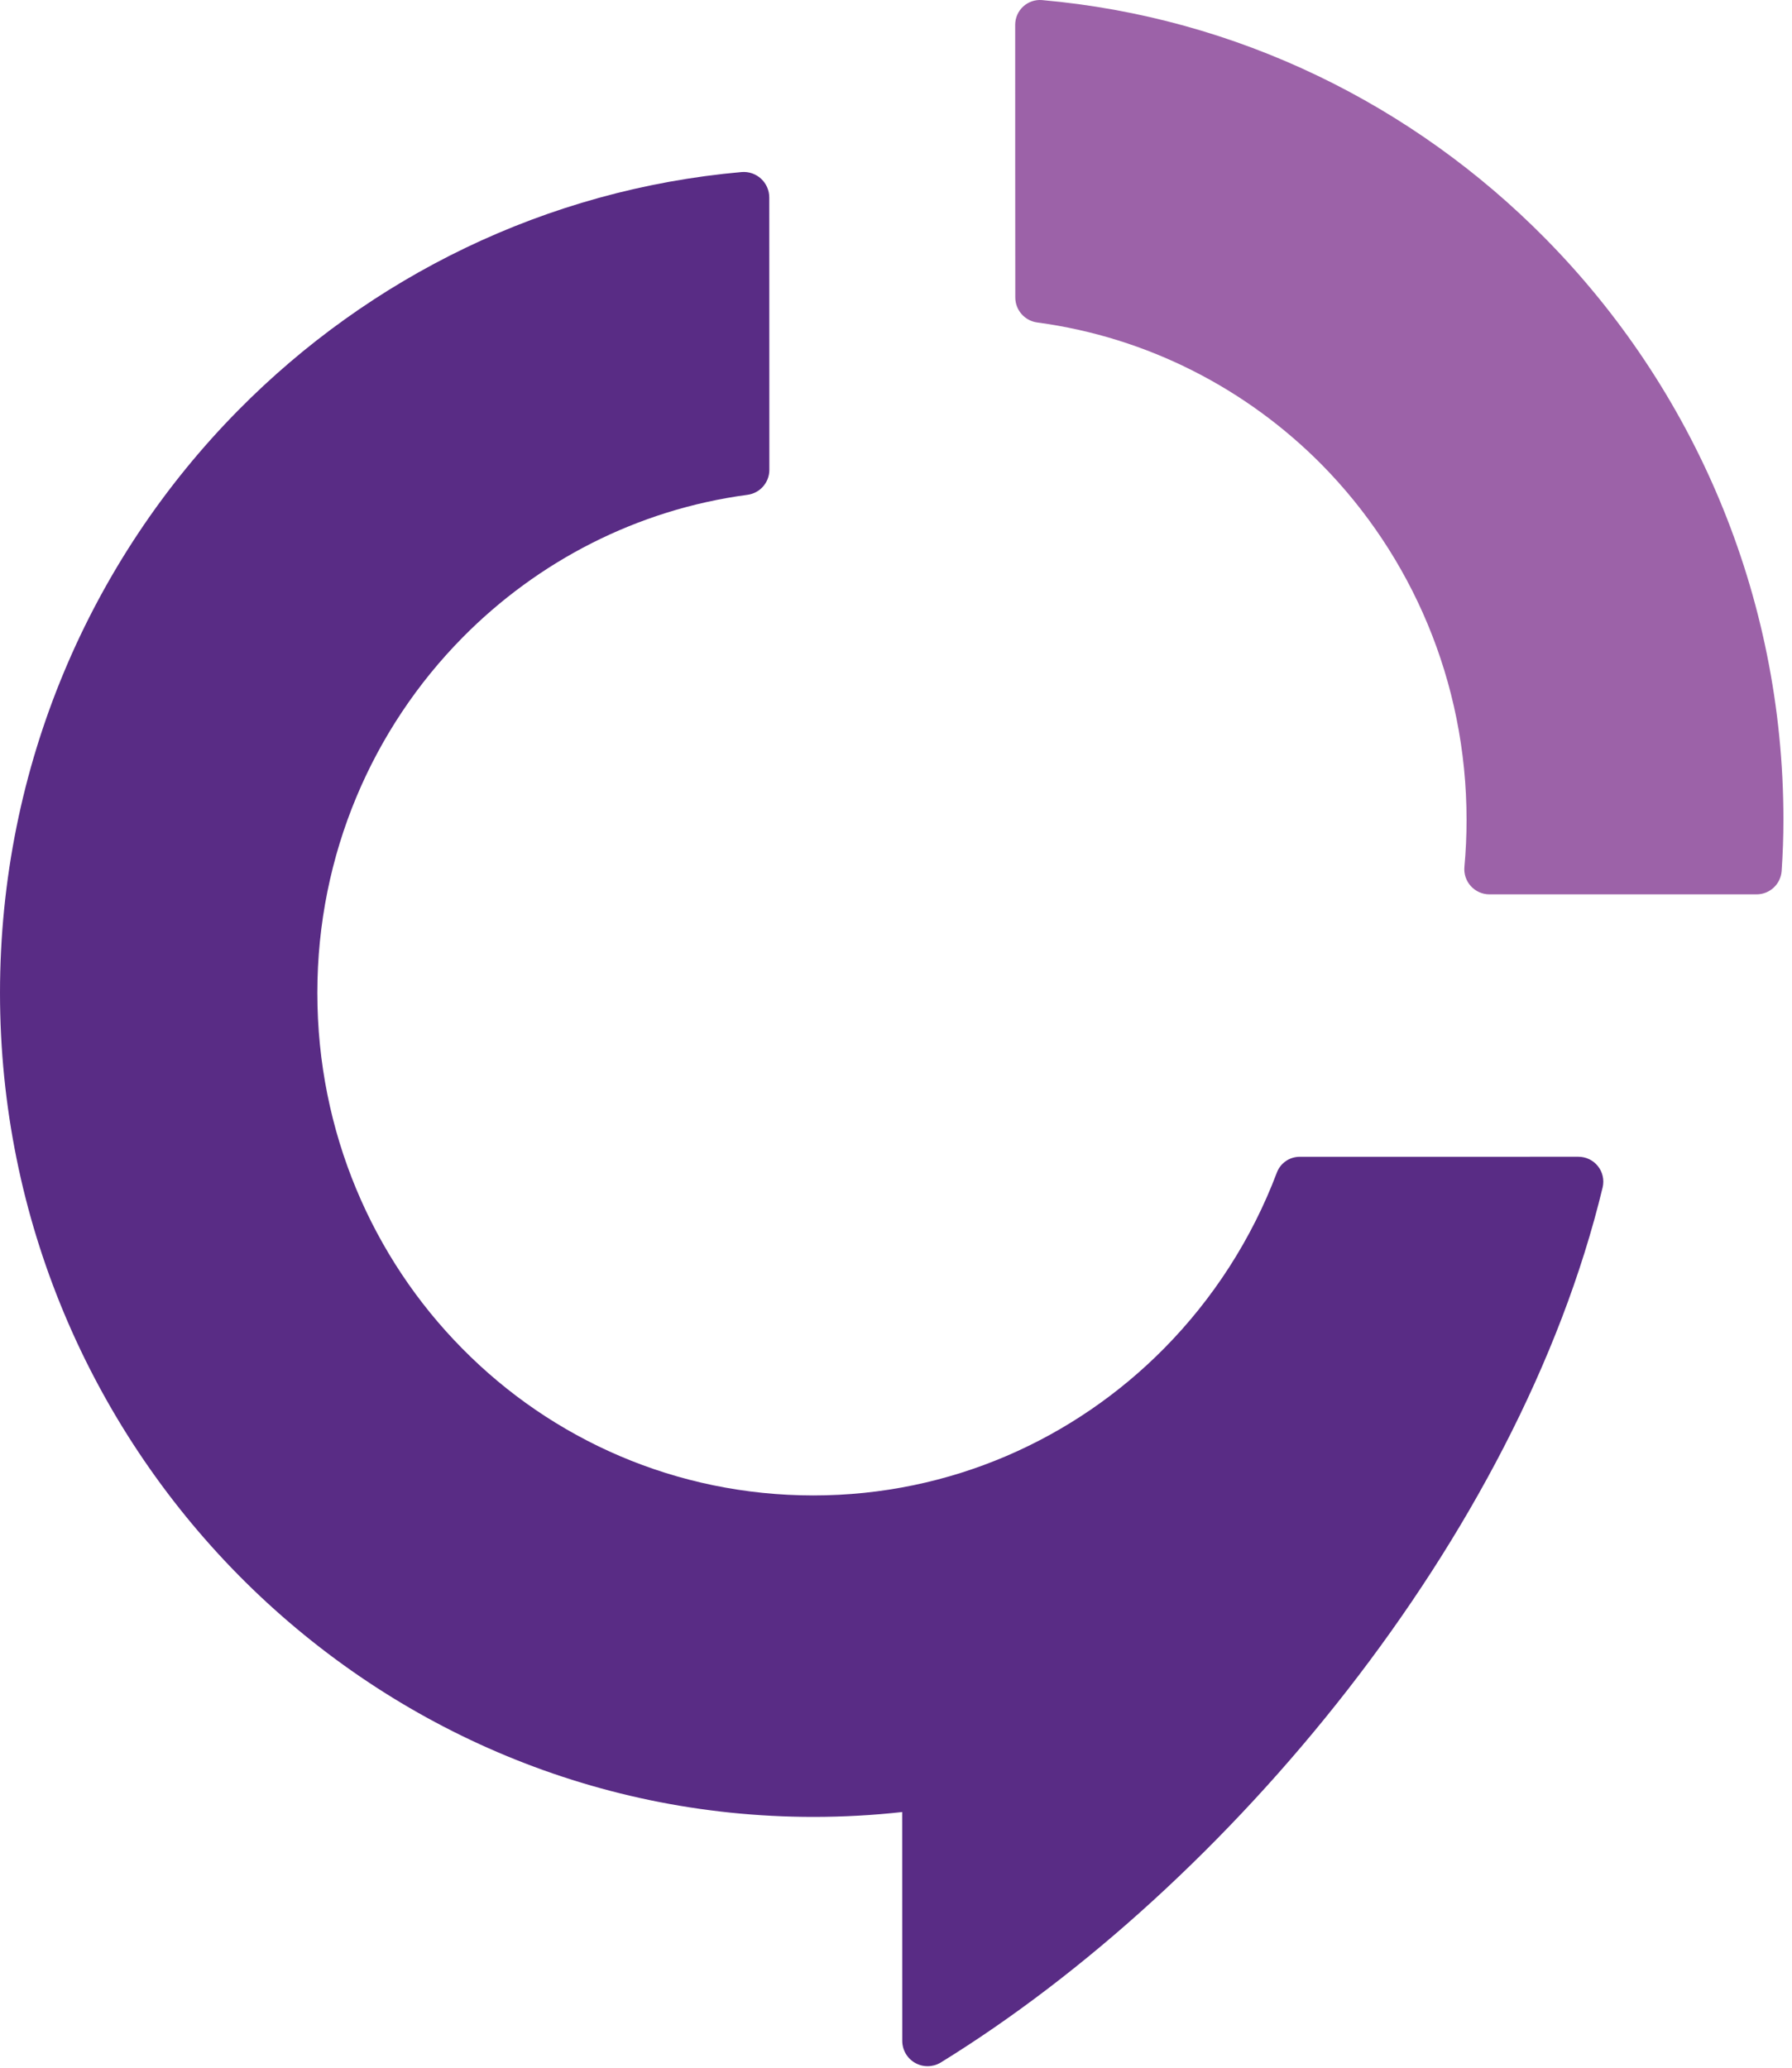
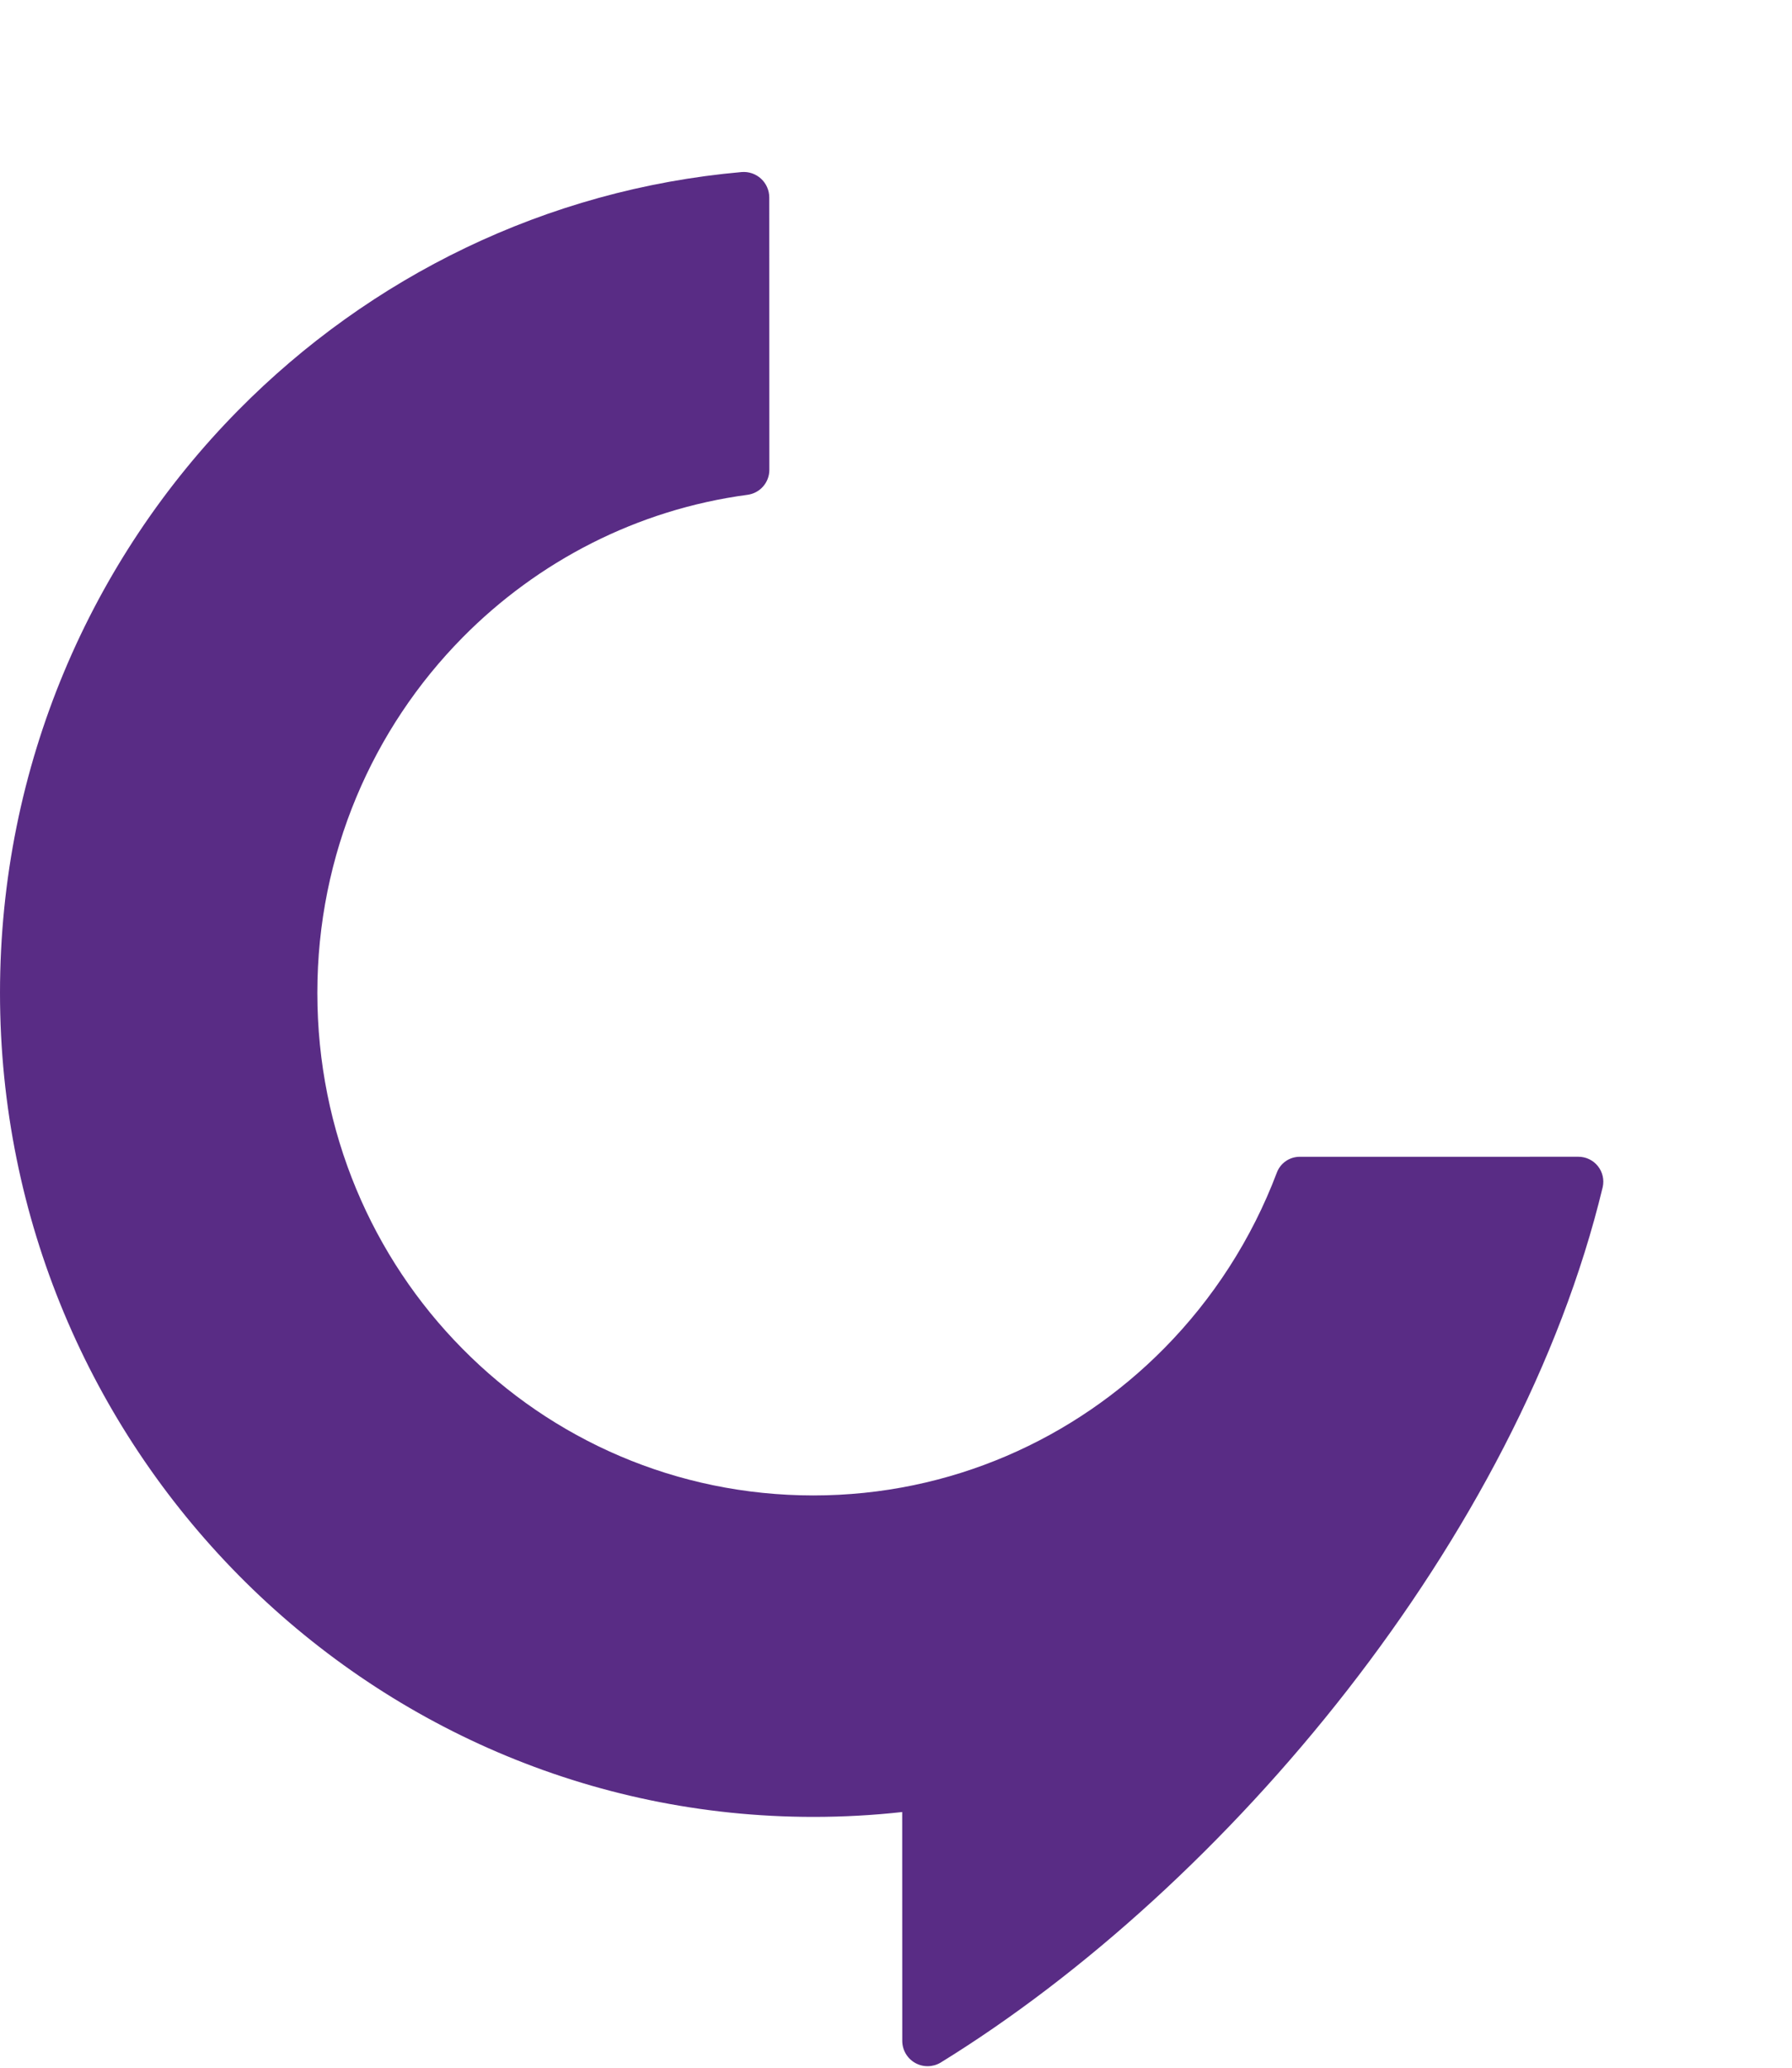
<svg xmlns="http://www.w3.org/2000/svg" width="100%" height="100%" viewBox="0 0 143 165" version="1.1" xml:space="preserve" style="fill-rule:evenodd;clip-rule:evenodd;stroke-linejoin:round;stroke-miterlimit:1.414;">
  <path d="M125.957,92.307c0.604,-0.001 1.175,0.274 1.552,0.747c0.377,0.472 0.519,1.09 0.385,1.679c-6.728,27.936 -29.962,55.762 -52.839,69.862c-0.625,0.371 -1.402,0.378 -2.034,0.018c-0.631,-0.359 -1.022,-1.031 -1.022,-1.758c-0.005,-6.175 -0.005,-18.257 -0.005,-18.257l0.015,-0.003c-2.33,0.259 -4.699,0.39 -7.099,0.39c-17.866,0 -34.081,-7.362 -45.847,-19.261l-0.023,-0.026l-0.025,-0.023c-11.747,-11.92 -19.015,-28.346 -19.015,-46.445c0,-18.154 7.268,-34.593 19.015,-46.494c10.479,-10.616 24.532,-17.621 40.17,-19.007c0.567,-0.046 1.127,0.147 1.546,0.533c0.418,0.385 0.656,0.928 0.656,1.497c0.006,4.995 0.006,17.156 0.006,21.738c0,1.011 -0.753,1.864 -1.756,1.99c-8.827,1.182 -16.735,5.318 -22.722,11.383c-7.161,7.253 -11.592,17.283 -11.592,28.36c0,11.11 4.415,21.14 11.544,28.36l0.048,0.048c7.127,7.223 17.028,11.695 27.995,11.695c10.934,0 20.835,-4.489 27.995,-11.743c3.89,-3.94 6.977,-8.705 8.983,-14.011c0.283,-0.762 1.01,-1.269 1.824,-1.269c4.183,-0.003 16.851,-0.003 22.245,-0.003Z" style="fill:#592c85;fill-rule:nonzero;" />
-   <path d="M81.011,1.975c0,-0.551 0.231,-1.078 0.636,-1.452c0.406,-0.374 0.949,-0.561 1.499,-0.517c15.608,1.378 29.651,8.376 40.136,18.992l0.047,0.048c11.728,11.886 18.987,28.288 18.987,46.379c0,1.355 -0.049,2.715 -0.143,4.079c-0.075,1.05 -0.948,1.863 -2,1.863c-4.557,0.001 -16.347,0.001 -21.315,0.001c-0.566,0 -1.105,-0.239 -1.485,-0.657c-0.381,-0.418 -0.567,-0.977 -0.514,-1.54c0.114,-1.234 0.171,-2.484 0.171,-3.746c0,-11.08 -4.416,-21.099 -11.552,-28.343c-5.981,-6.043 -13.871,-10.159 -22.693,-11.348c-1.009,-0.127 -1.766,-0.985 -1.766,-2.002c-0.008,-4.613 -0.008,-16.821 -0.008,-21.757Z" style="fill:#9c62a8;fill-rule:nonzero;" />
</svg>